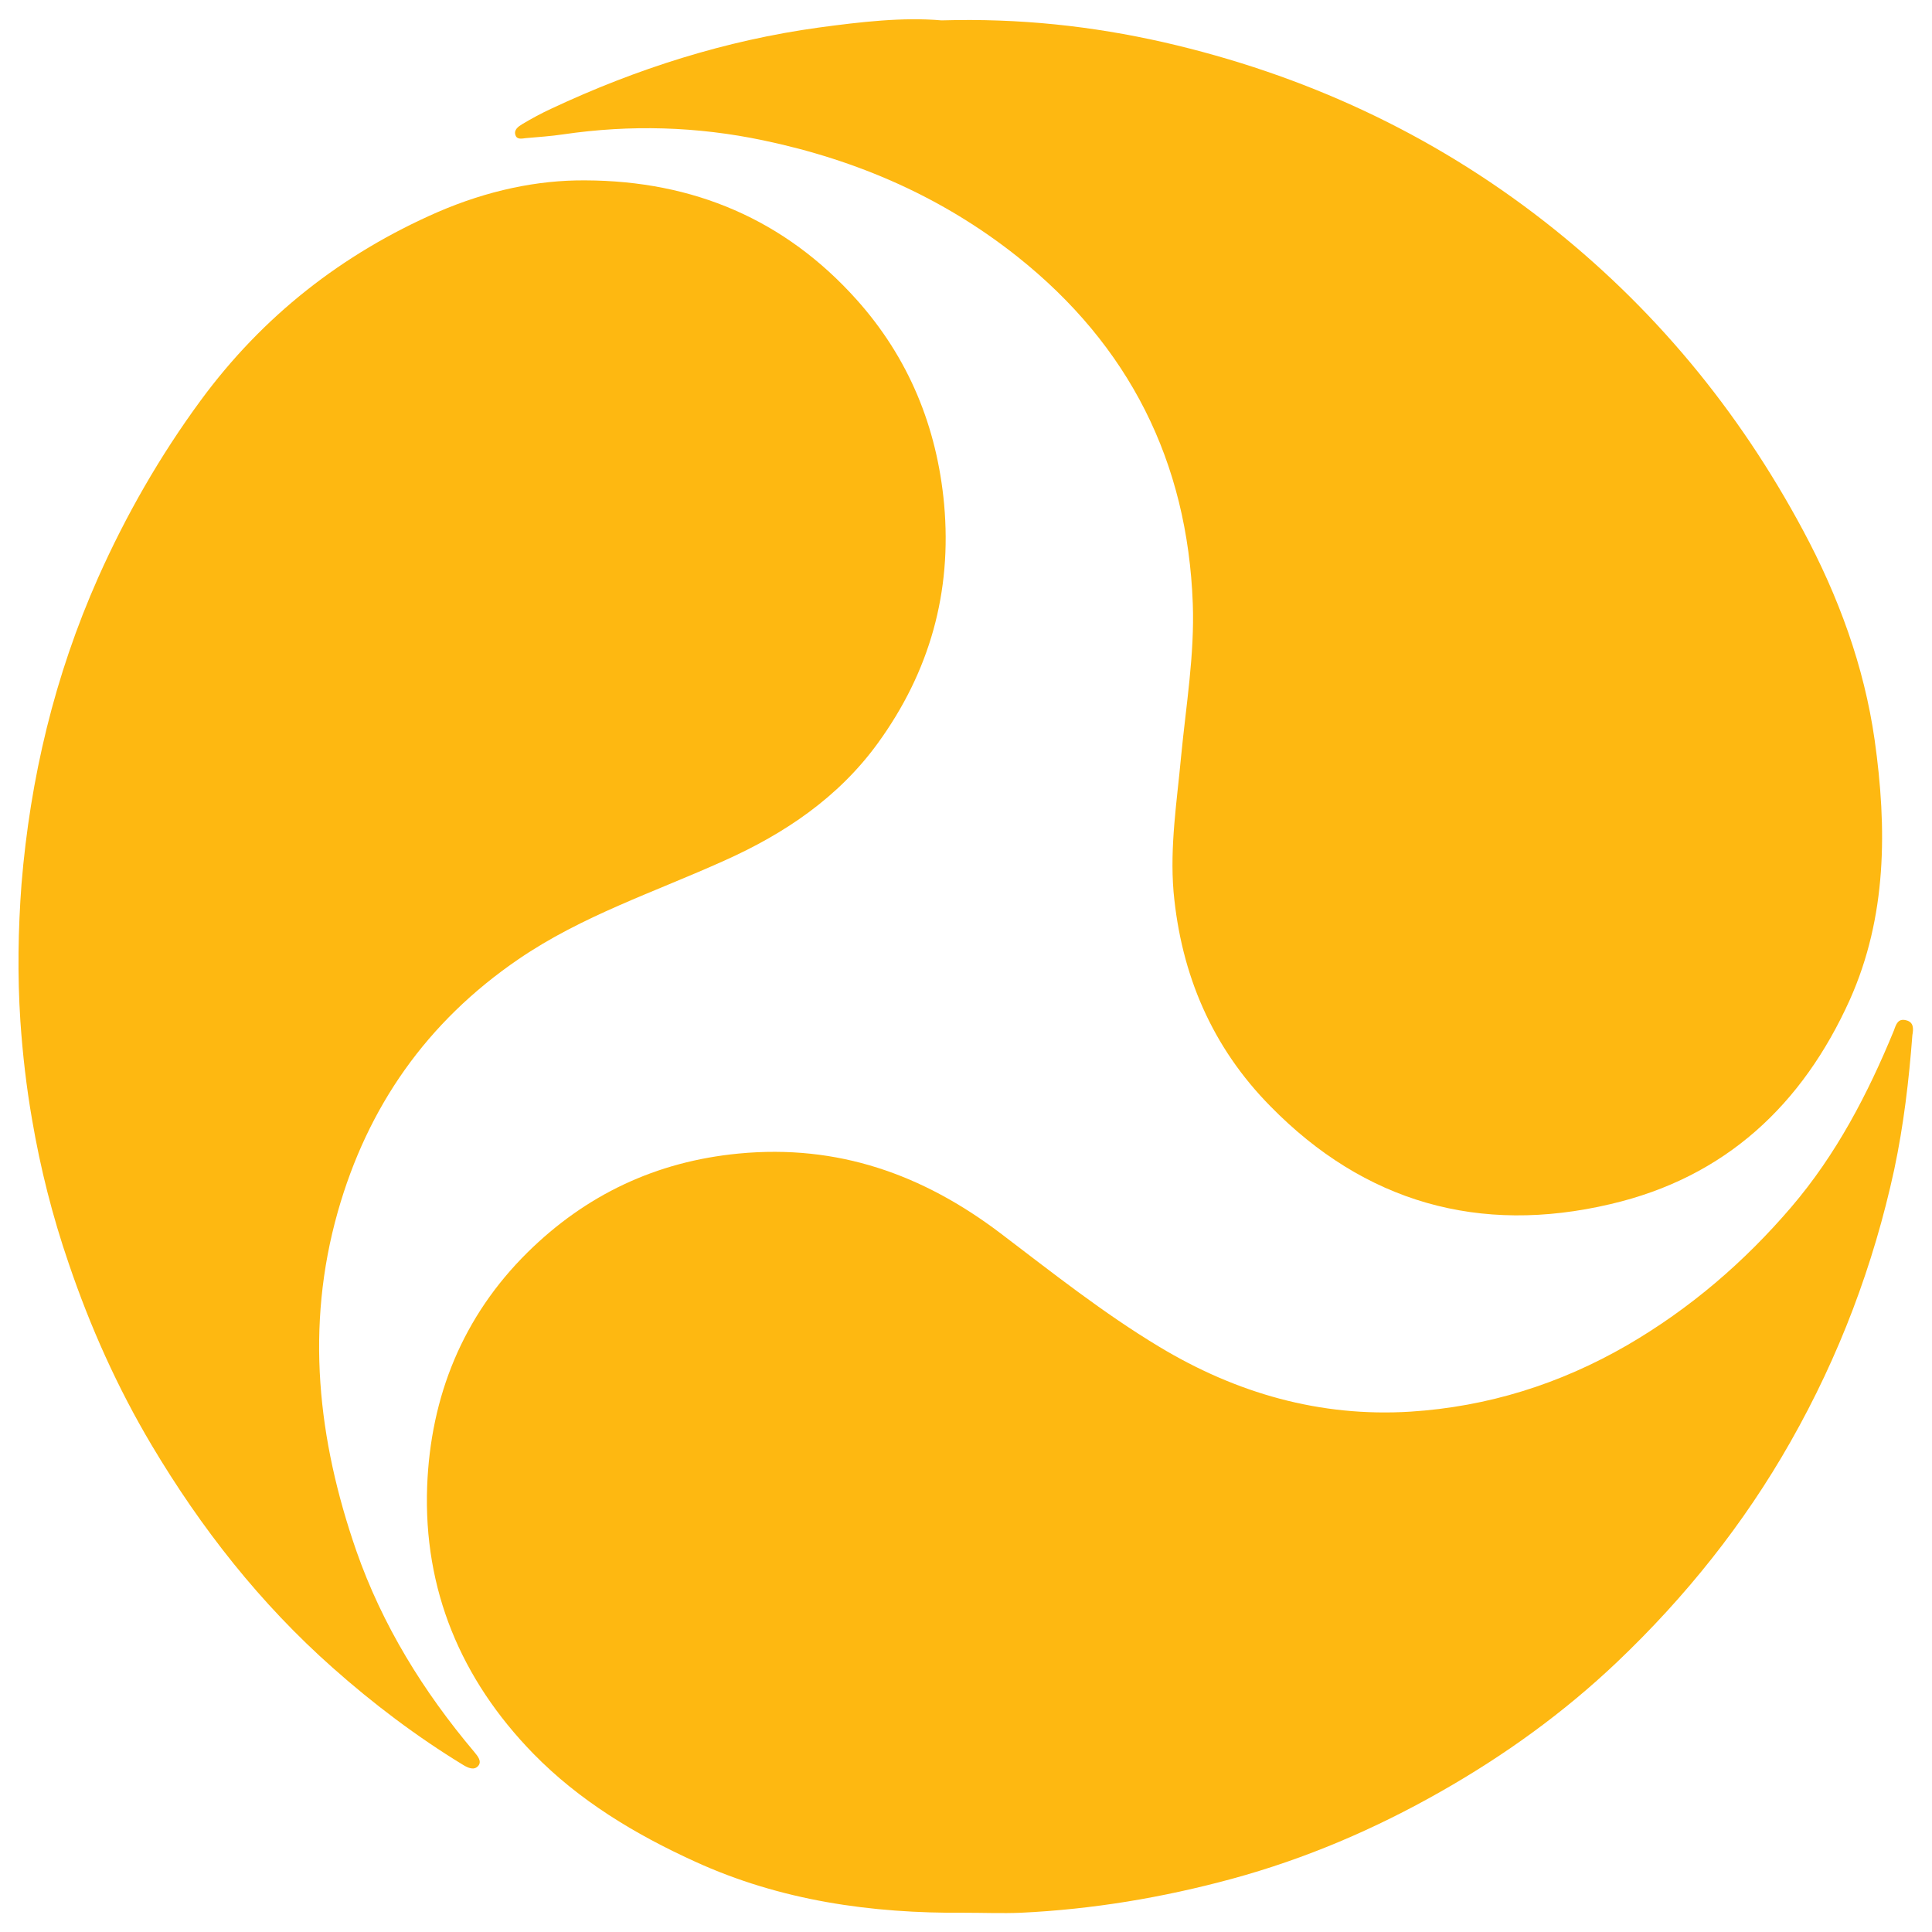
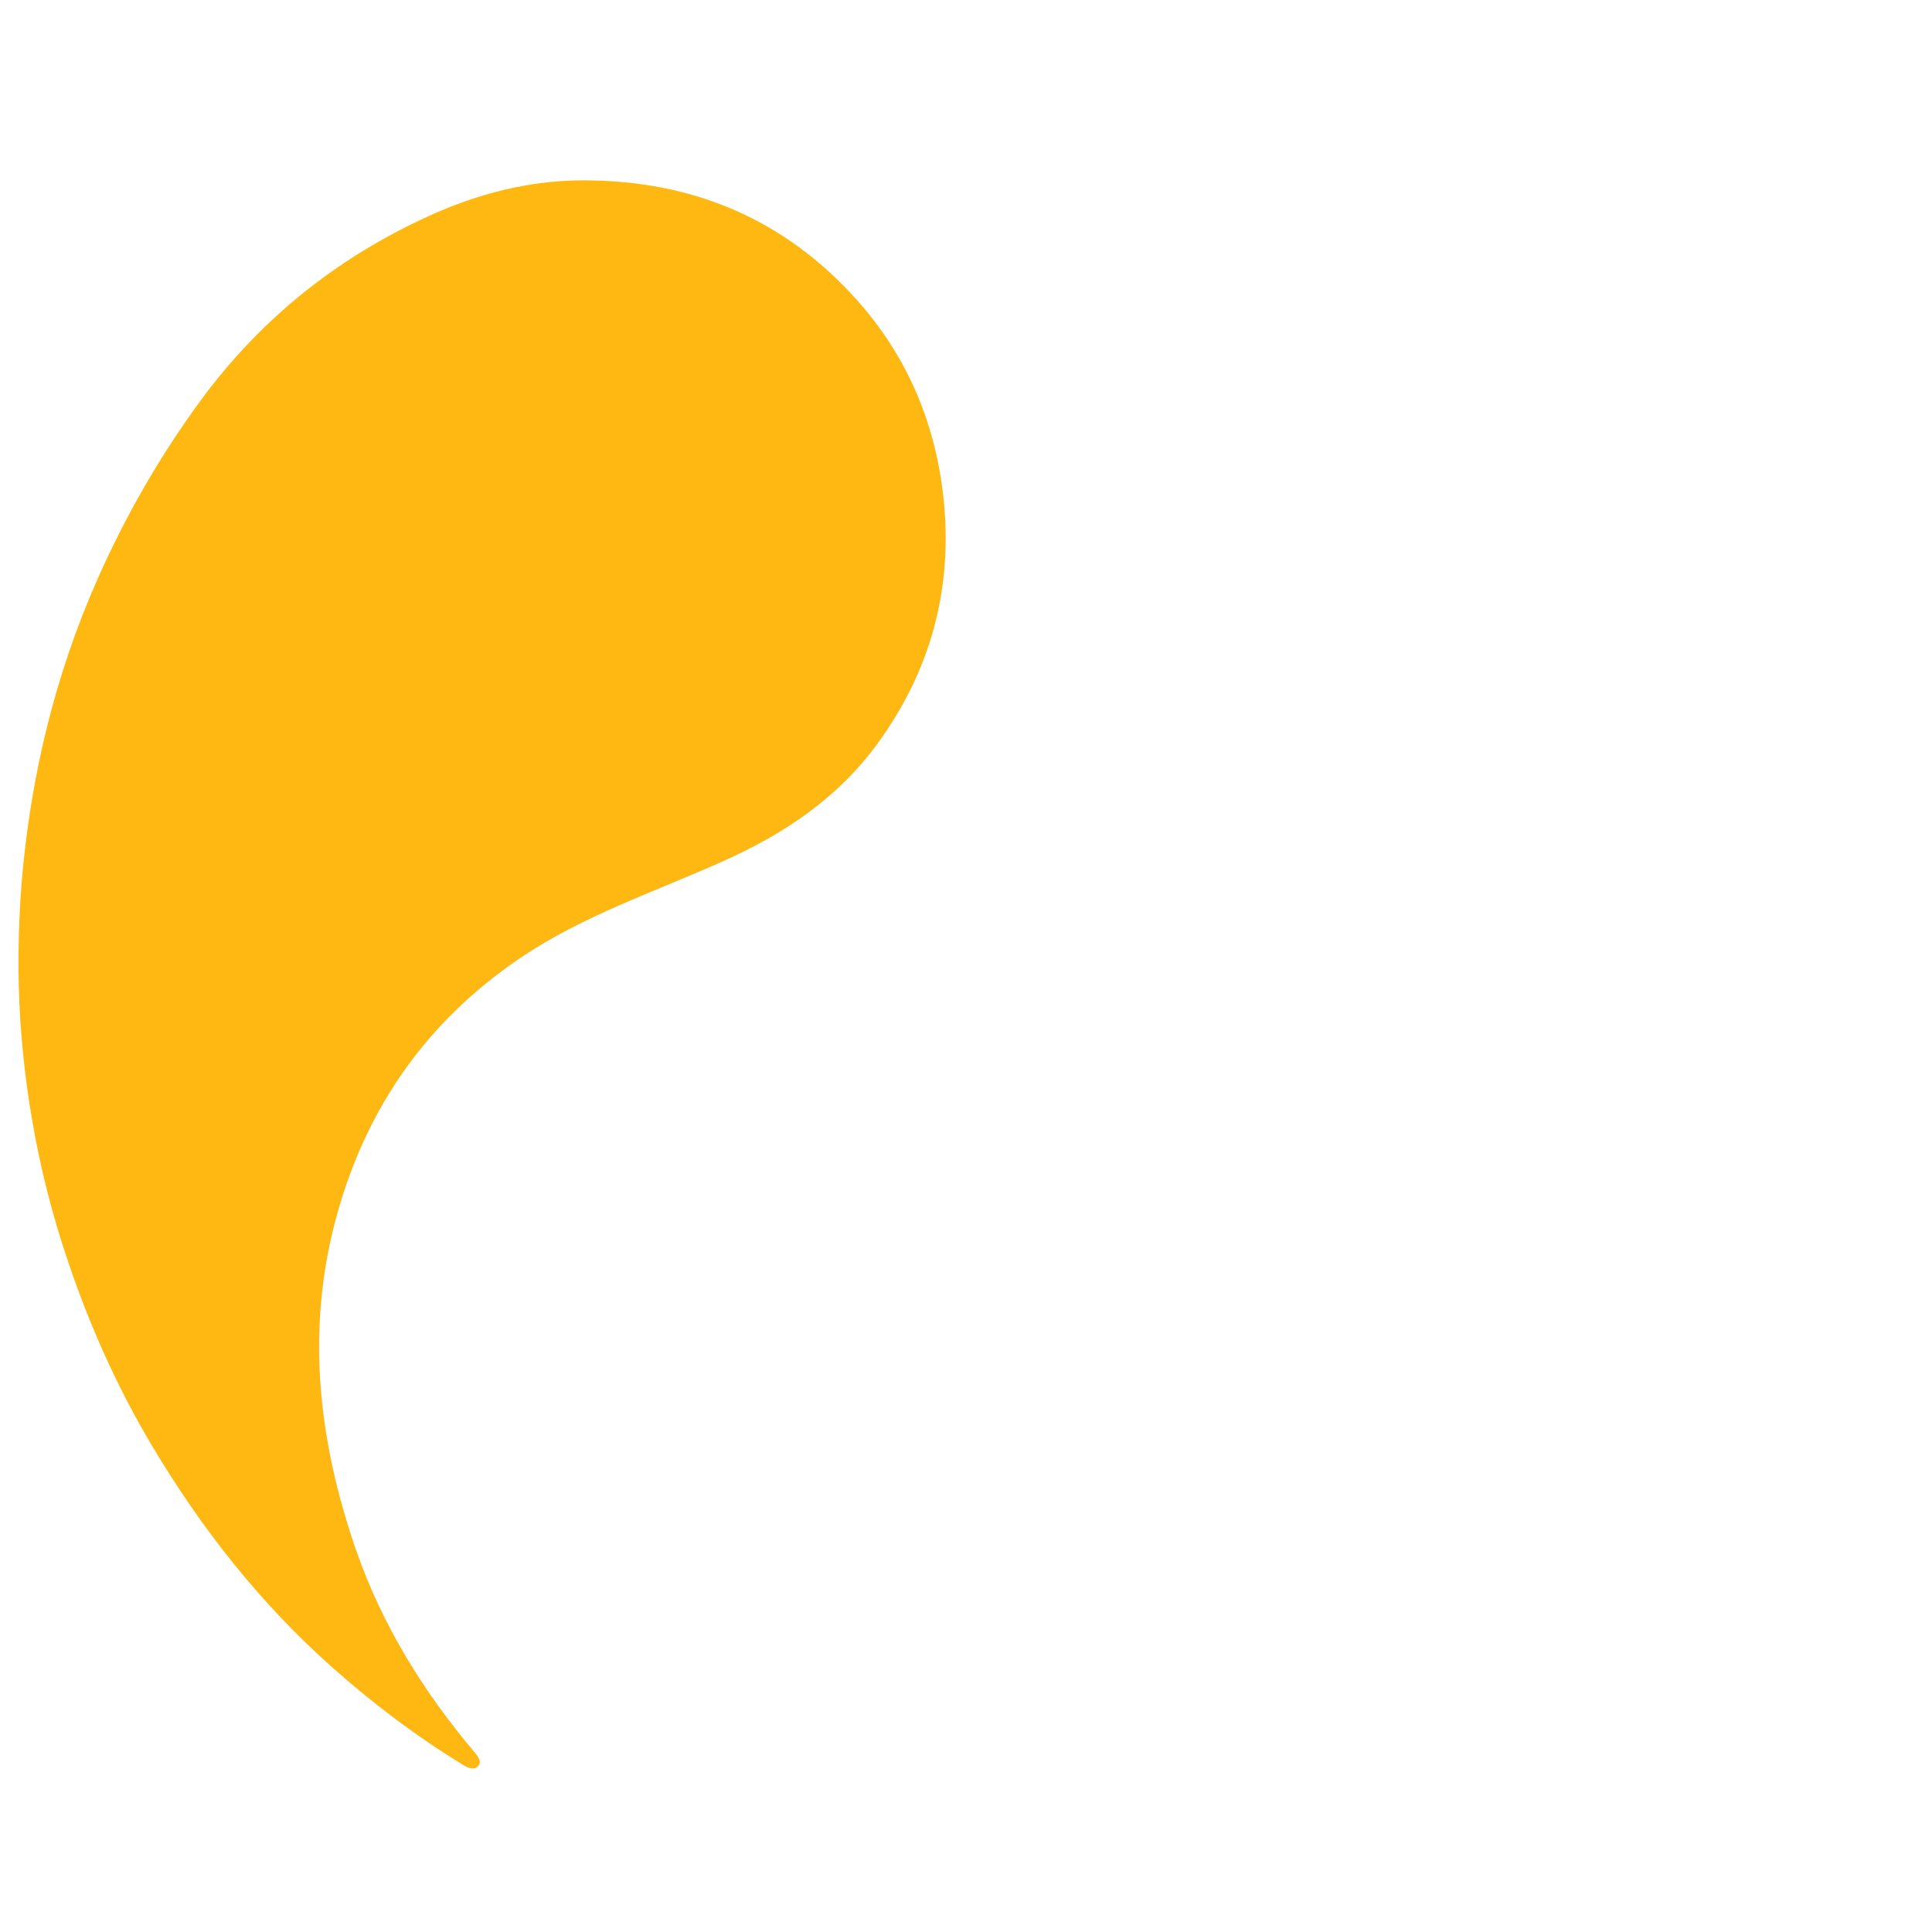
<svg xmlns="http://www.w3.org/2000/svg" version="1.1" id="Layer_1" x="0px" y="0px" viewBox="0 0 512 512" style="enable-background:new 0 0 512 512;" xml:space="preserve">
  <style type="text/css">
	.st0{fill:#FEB811;}
</style>
  <g>
    <path class="st0" d="M94.4,410.9c-10.2-29.4-13.5-59.3-4.9-89.7c7.9-27.9,23.6-50.4,47.9-67c16.8-11.5,36.1-17.8,54.5-26.1   c16.1-7.2,30.3-16.8,40.7-31.1c13.8-19,19.7-40.1,17.6-63.4c-1.9-20.5-9.4-38.8-23.2-54.2c-19-21.2-43.2-31.5-71.9-31.6   c-12.7-0.1-25.9,2.7-39.1,8.4c-25.4,11.1-46.4,27.6-62.8,49.9c-10.8,14.7-19.8,30.4-27.2,47C14.5,179,8,206.2,5.7,234.3   c-0.9,12-1.1,24.1-0.3,36.3c0.6,8.8,1.6,17.5,3.1,26.1c2.2,12.9,5.4,25.6,9.7,38.1c5.7,16.8,12.9,32.9,22,48.2   c13.1,22,28.7,41.9,48,59c10.7,9.5,22.2,18.2,34.5,25.7c1.3,0.8,3,1.6,4.1,0.2c0.9-1.2-0.2-2.5-1.1-3.6   C112.2,448.3,101.3,430.7,94.4,410.9z" />
-     <path class="st0" d="M139.4,36.6c3.3-0.3,6.6-0.5,9.9-1c17.8-2.6,35.4-2.1,53,1.6c24.8,5.2,47.4,15,67.3,30.8   c29.7,23.6,45.1,54.4,46.5,91.9c0.5,13.6-1.8,27.1-3.1,40.6c-1.1,11.9-3,23.7-2,35.8c2,22,10.2,41.2,25.7,56.9   c24.9,25.4,55.3,34.1,90.1,25.9c30.5-7.1,50.9-26.4,63.4-54.1c9.9-22.1,9.9-45.5,6.6-68.9c-2.8-19.6-9.6-38.1-19-55.6   c-17.1-31.9-39.7-59.3-68.5-81.8c-30-23.4-63.8-39-100.9-47.5c-19-4.3-38.2-6.4-58.9-5.8c-10.2-0.9-21.4,0.4-32.5,1.9   c-24.7,3.4-48.3,10.9-70.9,21.5c-2.6,1.2-5.2,2.6-7.7,4.1c-1,0.6-2.3,1.5-1.8,2.9C137,37.1,138.4,36.7,139.4,36.6z" />
-     <path class="st0" d="M505.2,270.4c-2.2-0.6-2.7,1-3.3,2.7c-6.9,16.8-15.3,32.9-27.2,46.8c-12.4,14.5-26.8,26.9-43.5,36.6   c-17.8,10.3-37,16.3-57.4,17.6c-24,1.5-46.2-4.9-66.6-17.2c-14.8-8.9-28.4-19.7-42.1-30.1c-20.6-15.6-43.1-23.6-69.3-21.1   c-22,2.1-40.6,11-56,26.2c-17.2,17-25.7,38.2-26.6,62c-1,27.3,8.9,51.1,28.1,70.8c12.2,12.5,27,21.4,42.8,28.6   c22.7,10.4,46.8,13.8,71.5,13.6c5,0,10,0.2,14.9,0c19-0.9,37.6-4,56-9c19.5-5.3,37.9-13.2,55.3-23.1c16.9-9.6,32.6-20.9,46.7-34.3   c18.2-17.3,33.7-36.7,46-58.4c12.9-22.7,22-46.8,27.5-72.2c2.5-11.8,3.9-23.7,4.8-35.6C507.1,272.7,507.2,270.9,505.2,270.4z" />
  </g>
</svg>